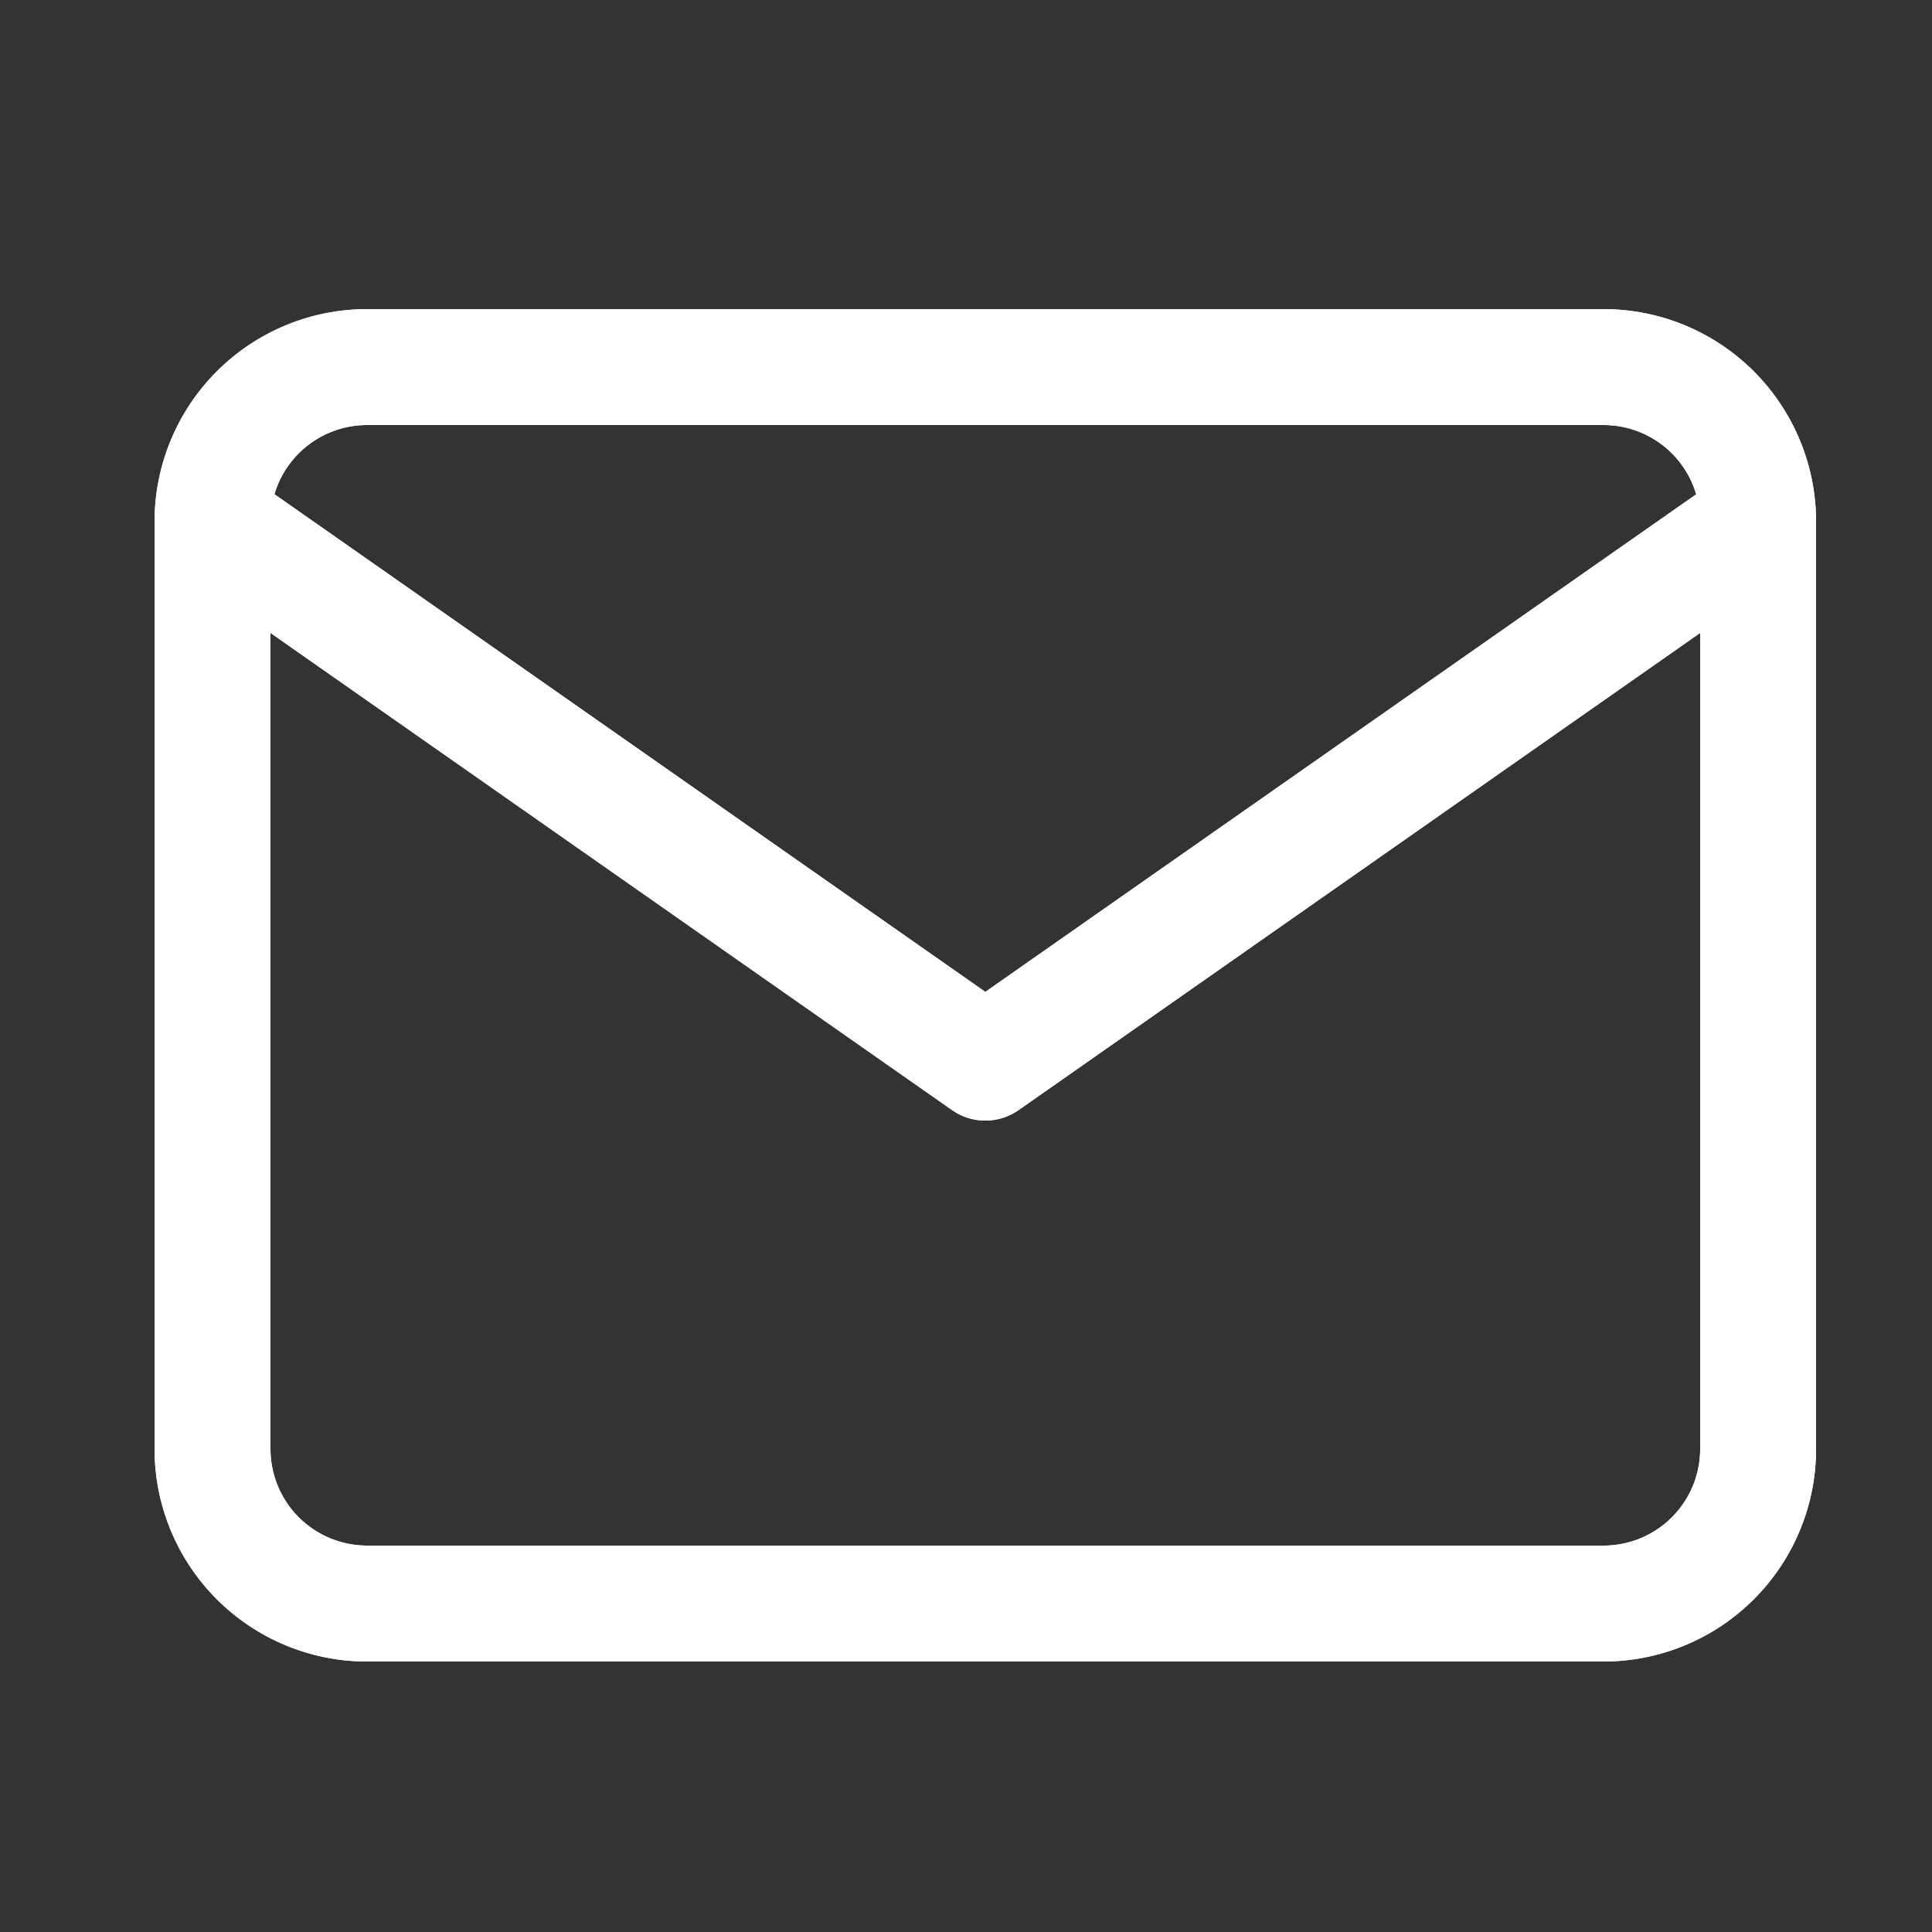
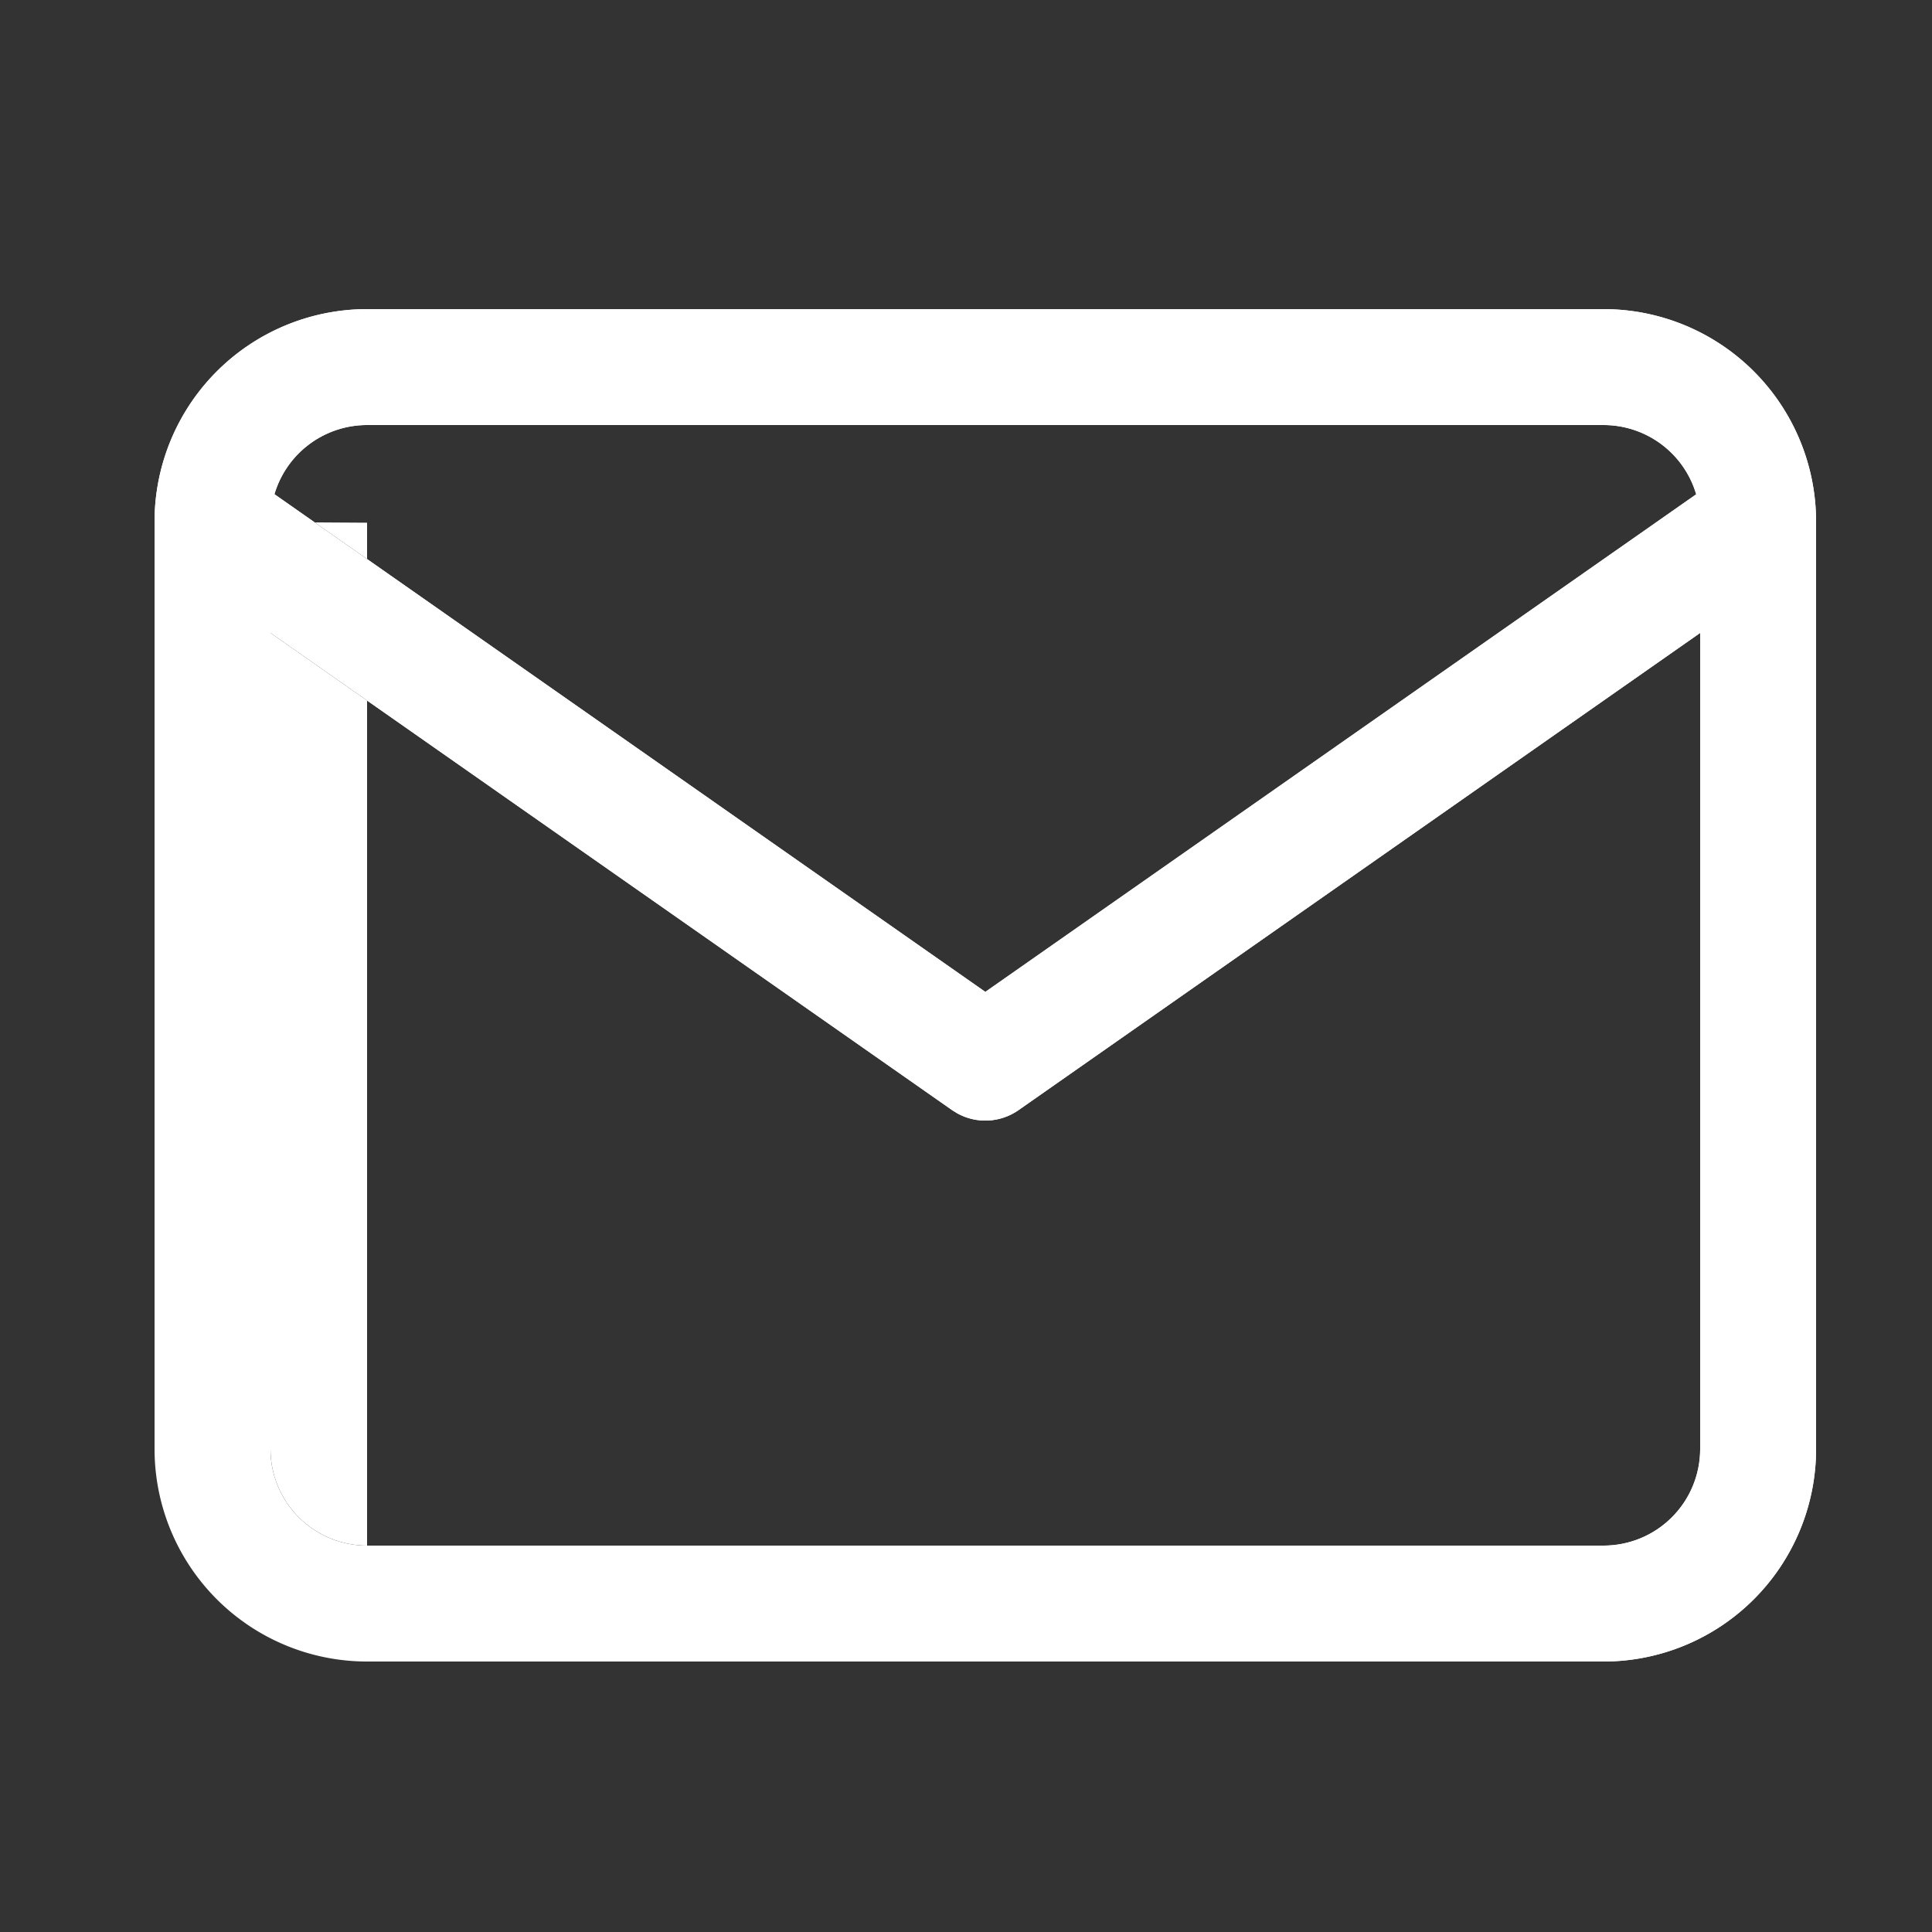
<svg xmlns="http://www.w3.org/2000/svg" width="20" height="20" viewBox="0 0 20 20">
  <rect x="0" y="0" width="20" height="20" fill="#333333" stroke="none" />
  <defs>
    <clipPath id="clip-path">
-       <path id="Shape" d="M2.2,14A2.2,2.2,0,0,1,0,11.8V2.211Q0,2.2,0,2.185A2.2,2.2,0,0,1,2.2,0H15a2.2,2.2,0,0,1,2.2,2.2v9.6A2.2,2.2,0,0,1,15,14Zm-1-2.2a1,1,0,0,0,1,1H15a1,1,0,0,0,1-1V3.352L8.944,8.292a.6.6,0,0,1-.635.033l-.053-.033L1.2,3.352ZM8.6,7.068l7.359-5.151A1,1,0,0,0,15,1.2H2.2a1,1,0,0,0-.959.716Z" fill="#fff" />
+       <path id="Shape" d="M2.2,14V2.211Q0,2.2,0,2.185A2.2,2.2,0,0,1,2.2,0H15a2.2,2.2,0,0,1,2.2,2.2v9.6A2.2,2.2,0,0,1,15,14Zm-1-2.2a1,1,0,0,0,1,1H15a1,1,0,0,0,1-1V3.352L8.944,8.292a.6.6,0,0,1-.635.033l-.053-.033L1.2,3.352ZM8.6,7.068l7.359-5.151A1,1,0,0,0,15,1.2H2.2a1,1,0,0,0-.959.716Z" fill="#fff" />
    </clipPath>
  </defs>
  <g id="Icon">
-     <rect id="Icon_FeatherIcons_Mail_background" data-name="Icon/FeatherIcons/Mail background" width="20" height="20" fill="none" />
    <g id="Gruppe_14" data-name="Gruppe 14" transform="translate(1.6 3.2)">
      <path id="Shape-2" data-name="Shape" d="M2.2,14A2.2,2.2,0,0,1,0,11.8V2.211Q0,2.2,0,2.185A2.2,2.2,0,0,1,2.2,0H15a2.2,2.2,0,0,1,2.2,2.2v9.6A2.2,2.2,0,0,1,15,14Zm-1-2.2a1,1,0,0,0,1,1H15a1,1,0,0,0,1-1V3.352L8.944,8.292a.6.6,0,0,1-.635.033l-.053-.033L1.2,3.352ZM8.6,7.068l7.359-5.151A1,1,0,0,0,15,1.2H2.2a1,1,0,0,0-.959.716Z" fill="#fff" />
      <g id="Gruppe_maskieren_14" data-name="Gruppe maskieren 14" clip-path="url(#clip-path)">
        <g id="Color" transform="translate(-1.6 -3.2)">
          <rect id="Rectangle" width="20" height="20" fill="#fff" />
        </g>
      </g>
    </g>
  </g>
</svg>